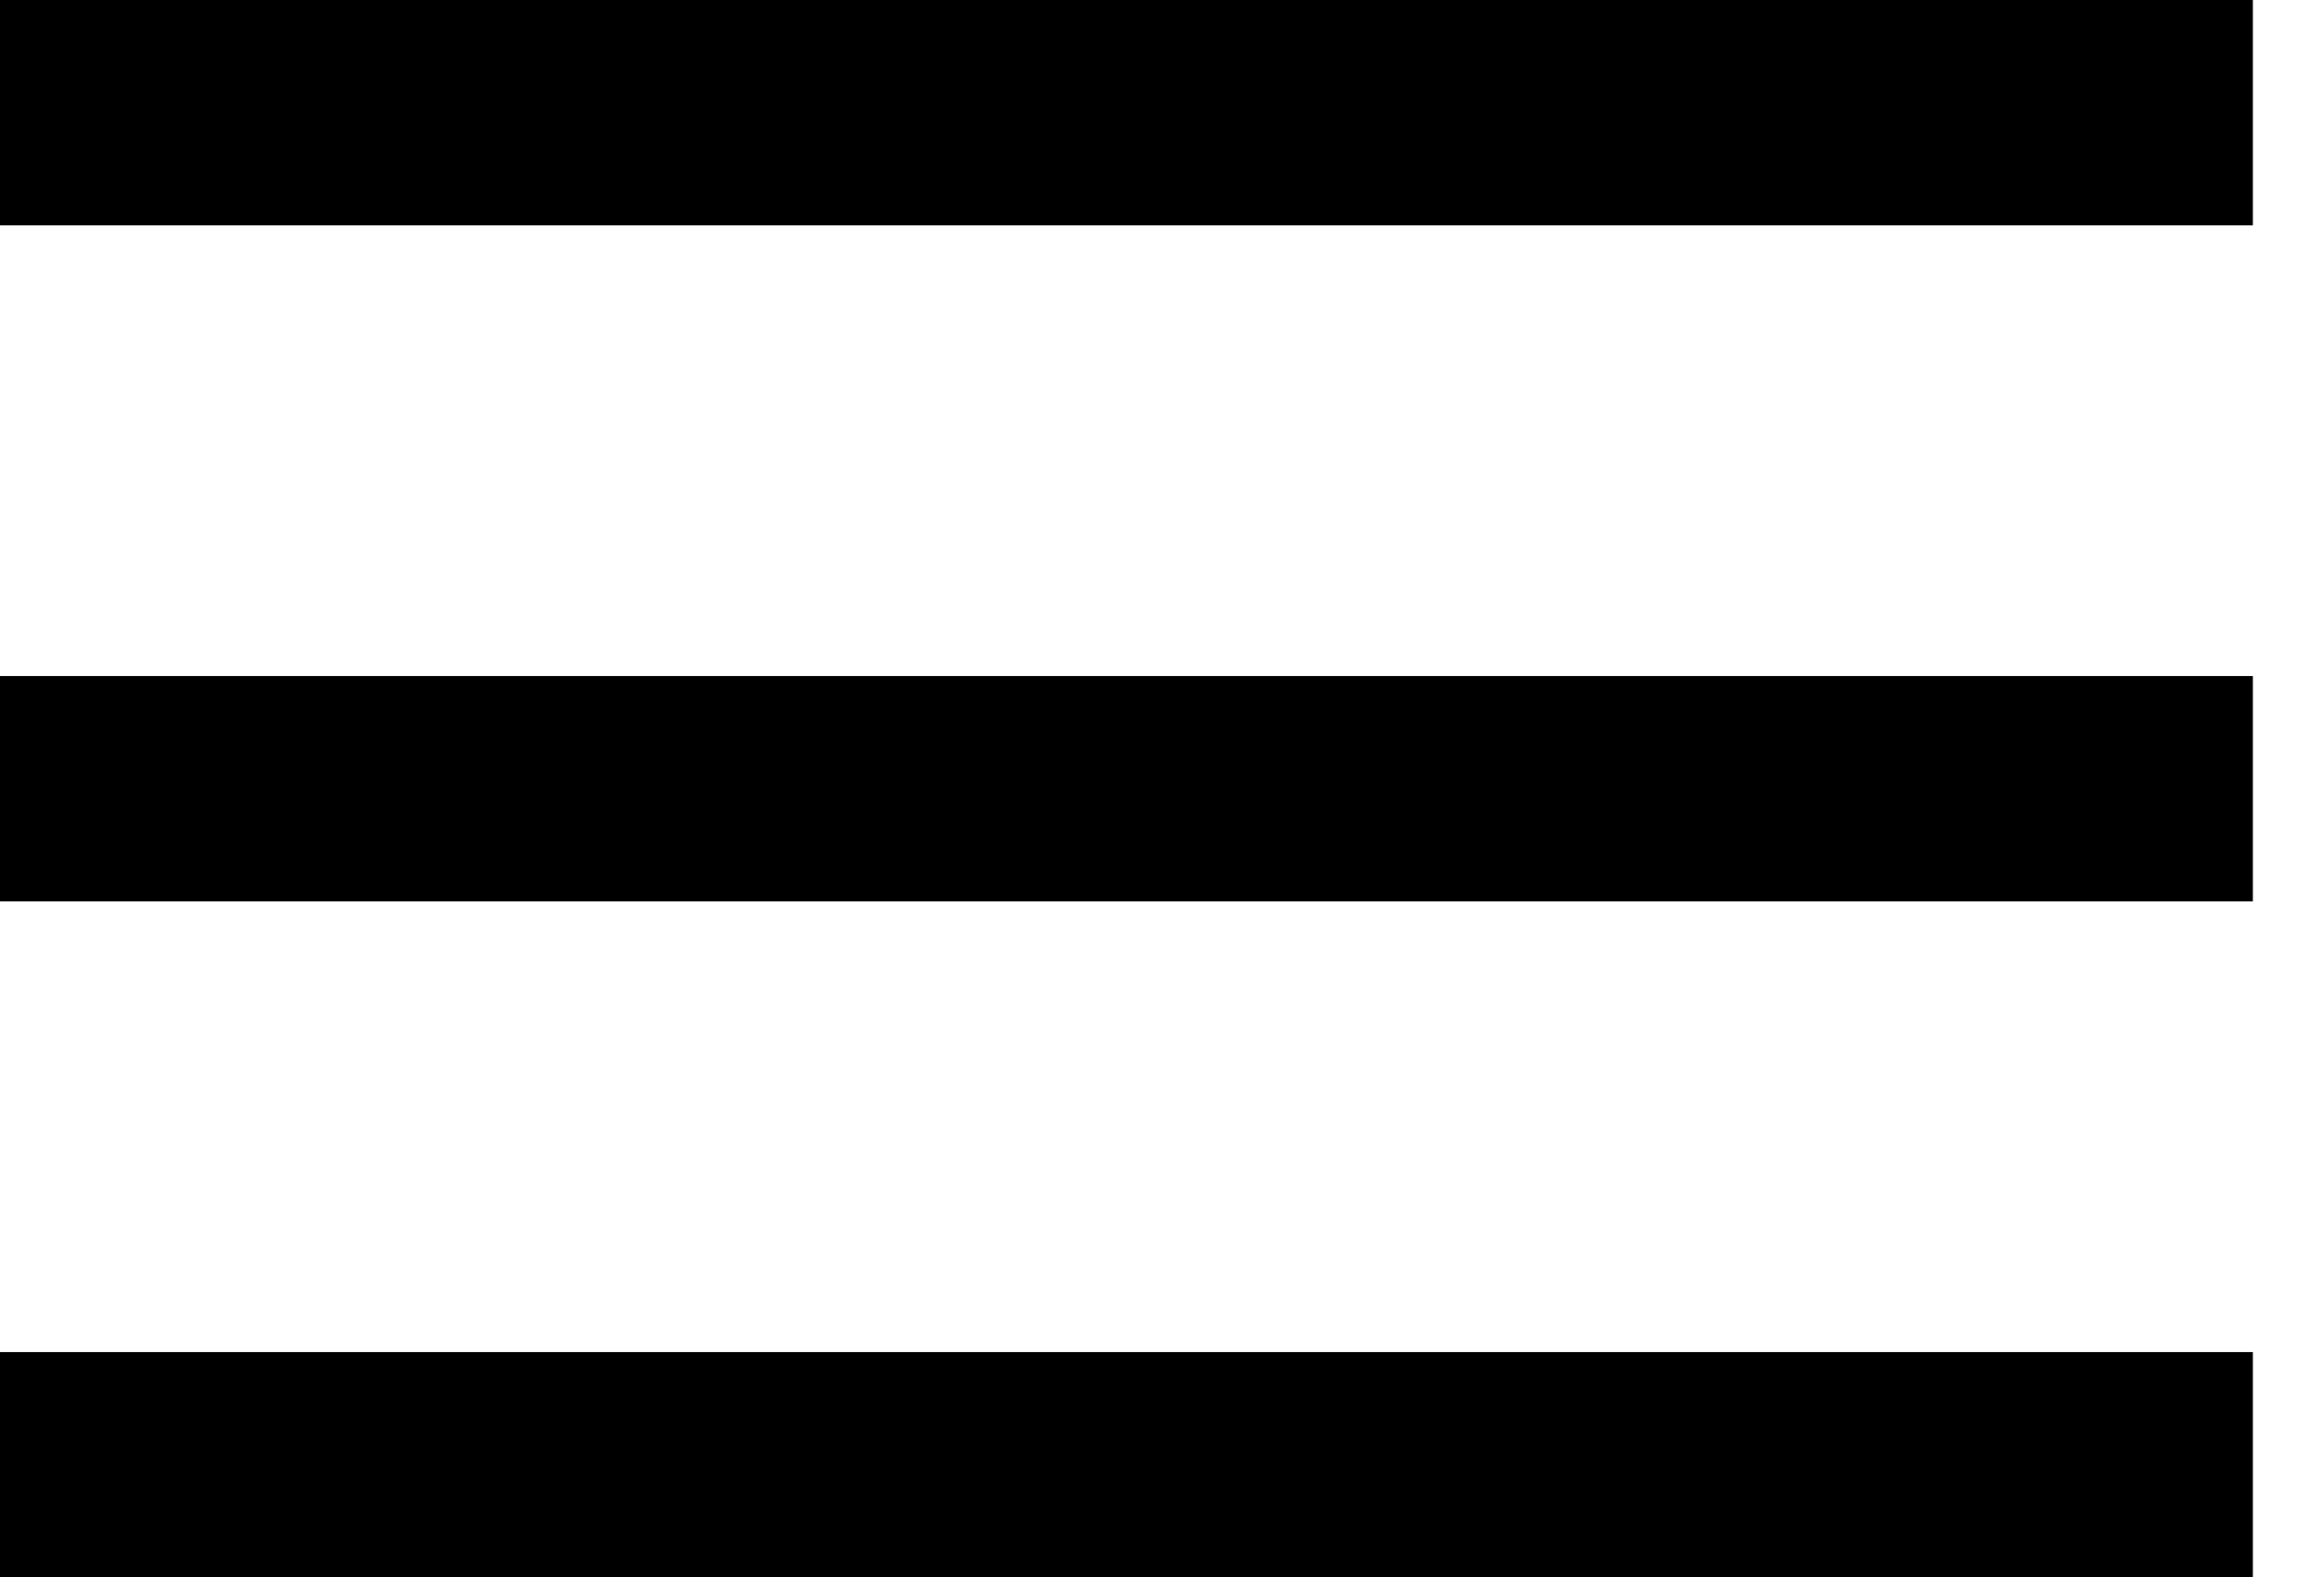
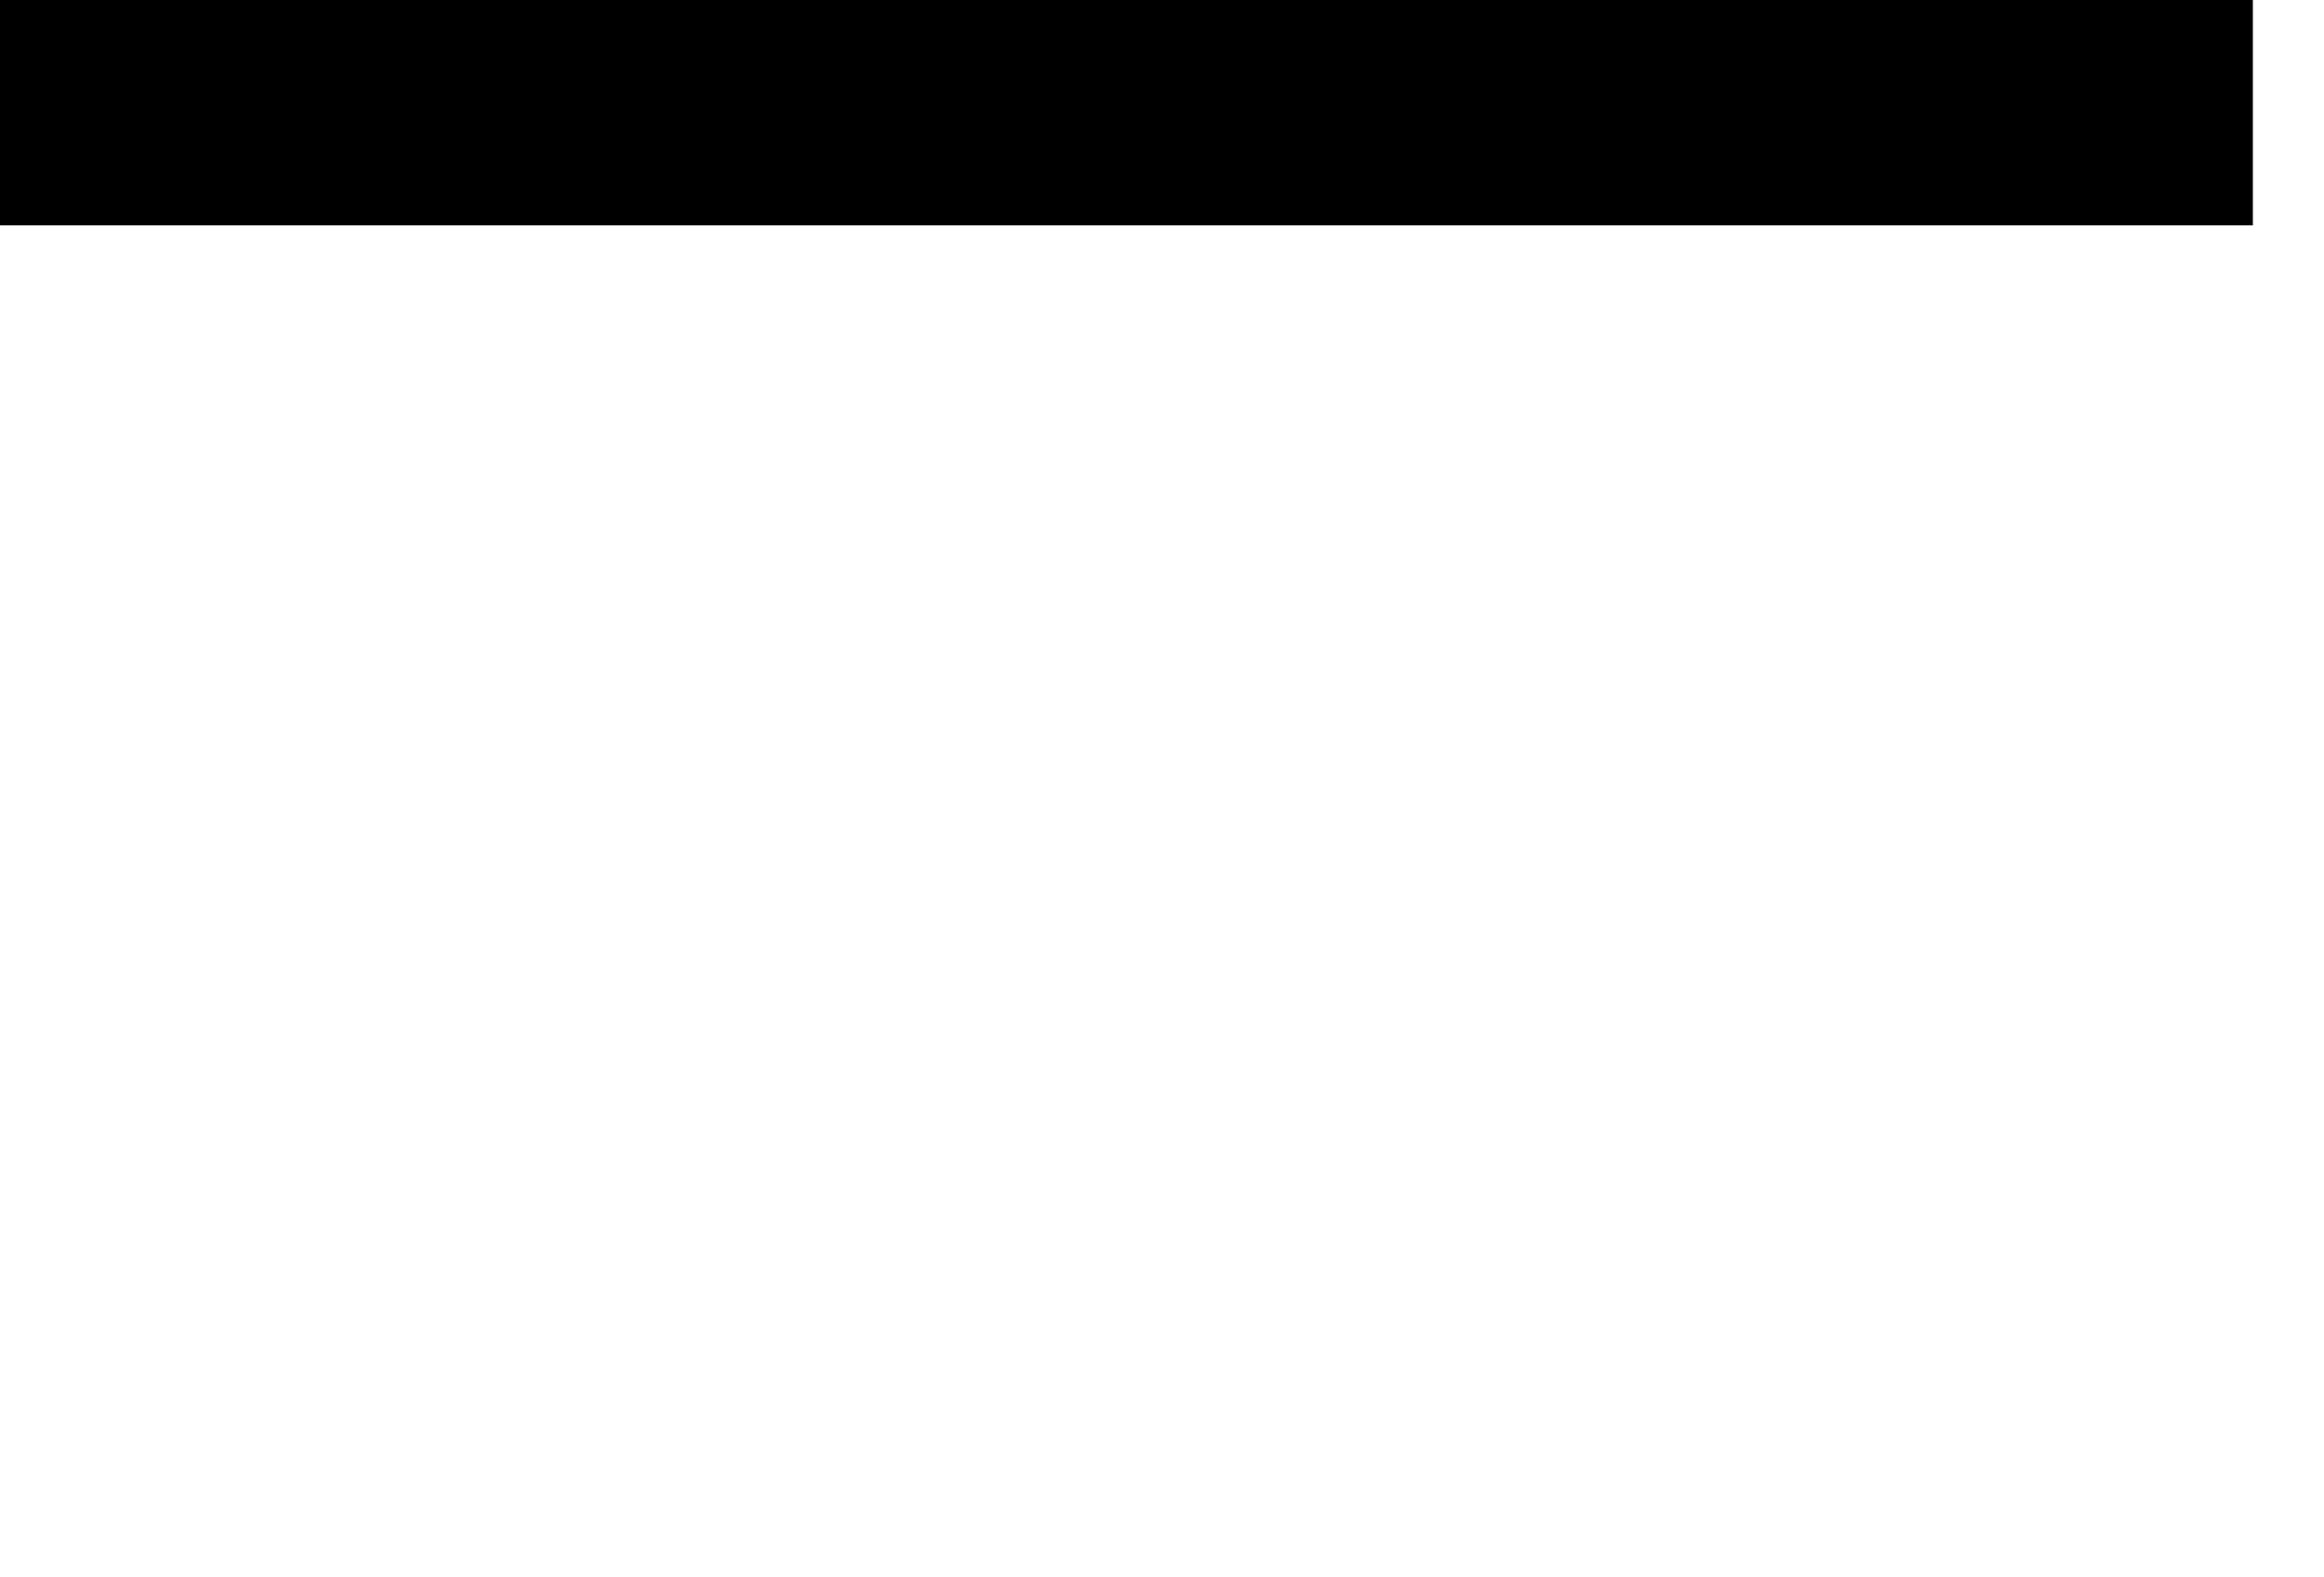
<svg xmlns="http://www.w3.org/2000/svg" width="28" height="19" viewBox="0 0 28 19" fill="none">
  <path fill-rule="evenodd" clip-rule="evenodd" d="M27.143 2.714H0V0H27.143V2.714Z" fill="black" />
-   <path fill-rule="evenodd" clip-rule="evenodd" d="M27.143 10.857H0V8.143H27.143V10.857Z" fill="black" />
-   <path fill-rule="evenodd" clip-rule="evenodd" d="M27.143 19H0V16.286H27.143V19Z" fill="black" />
</svg>